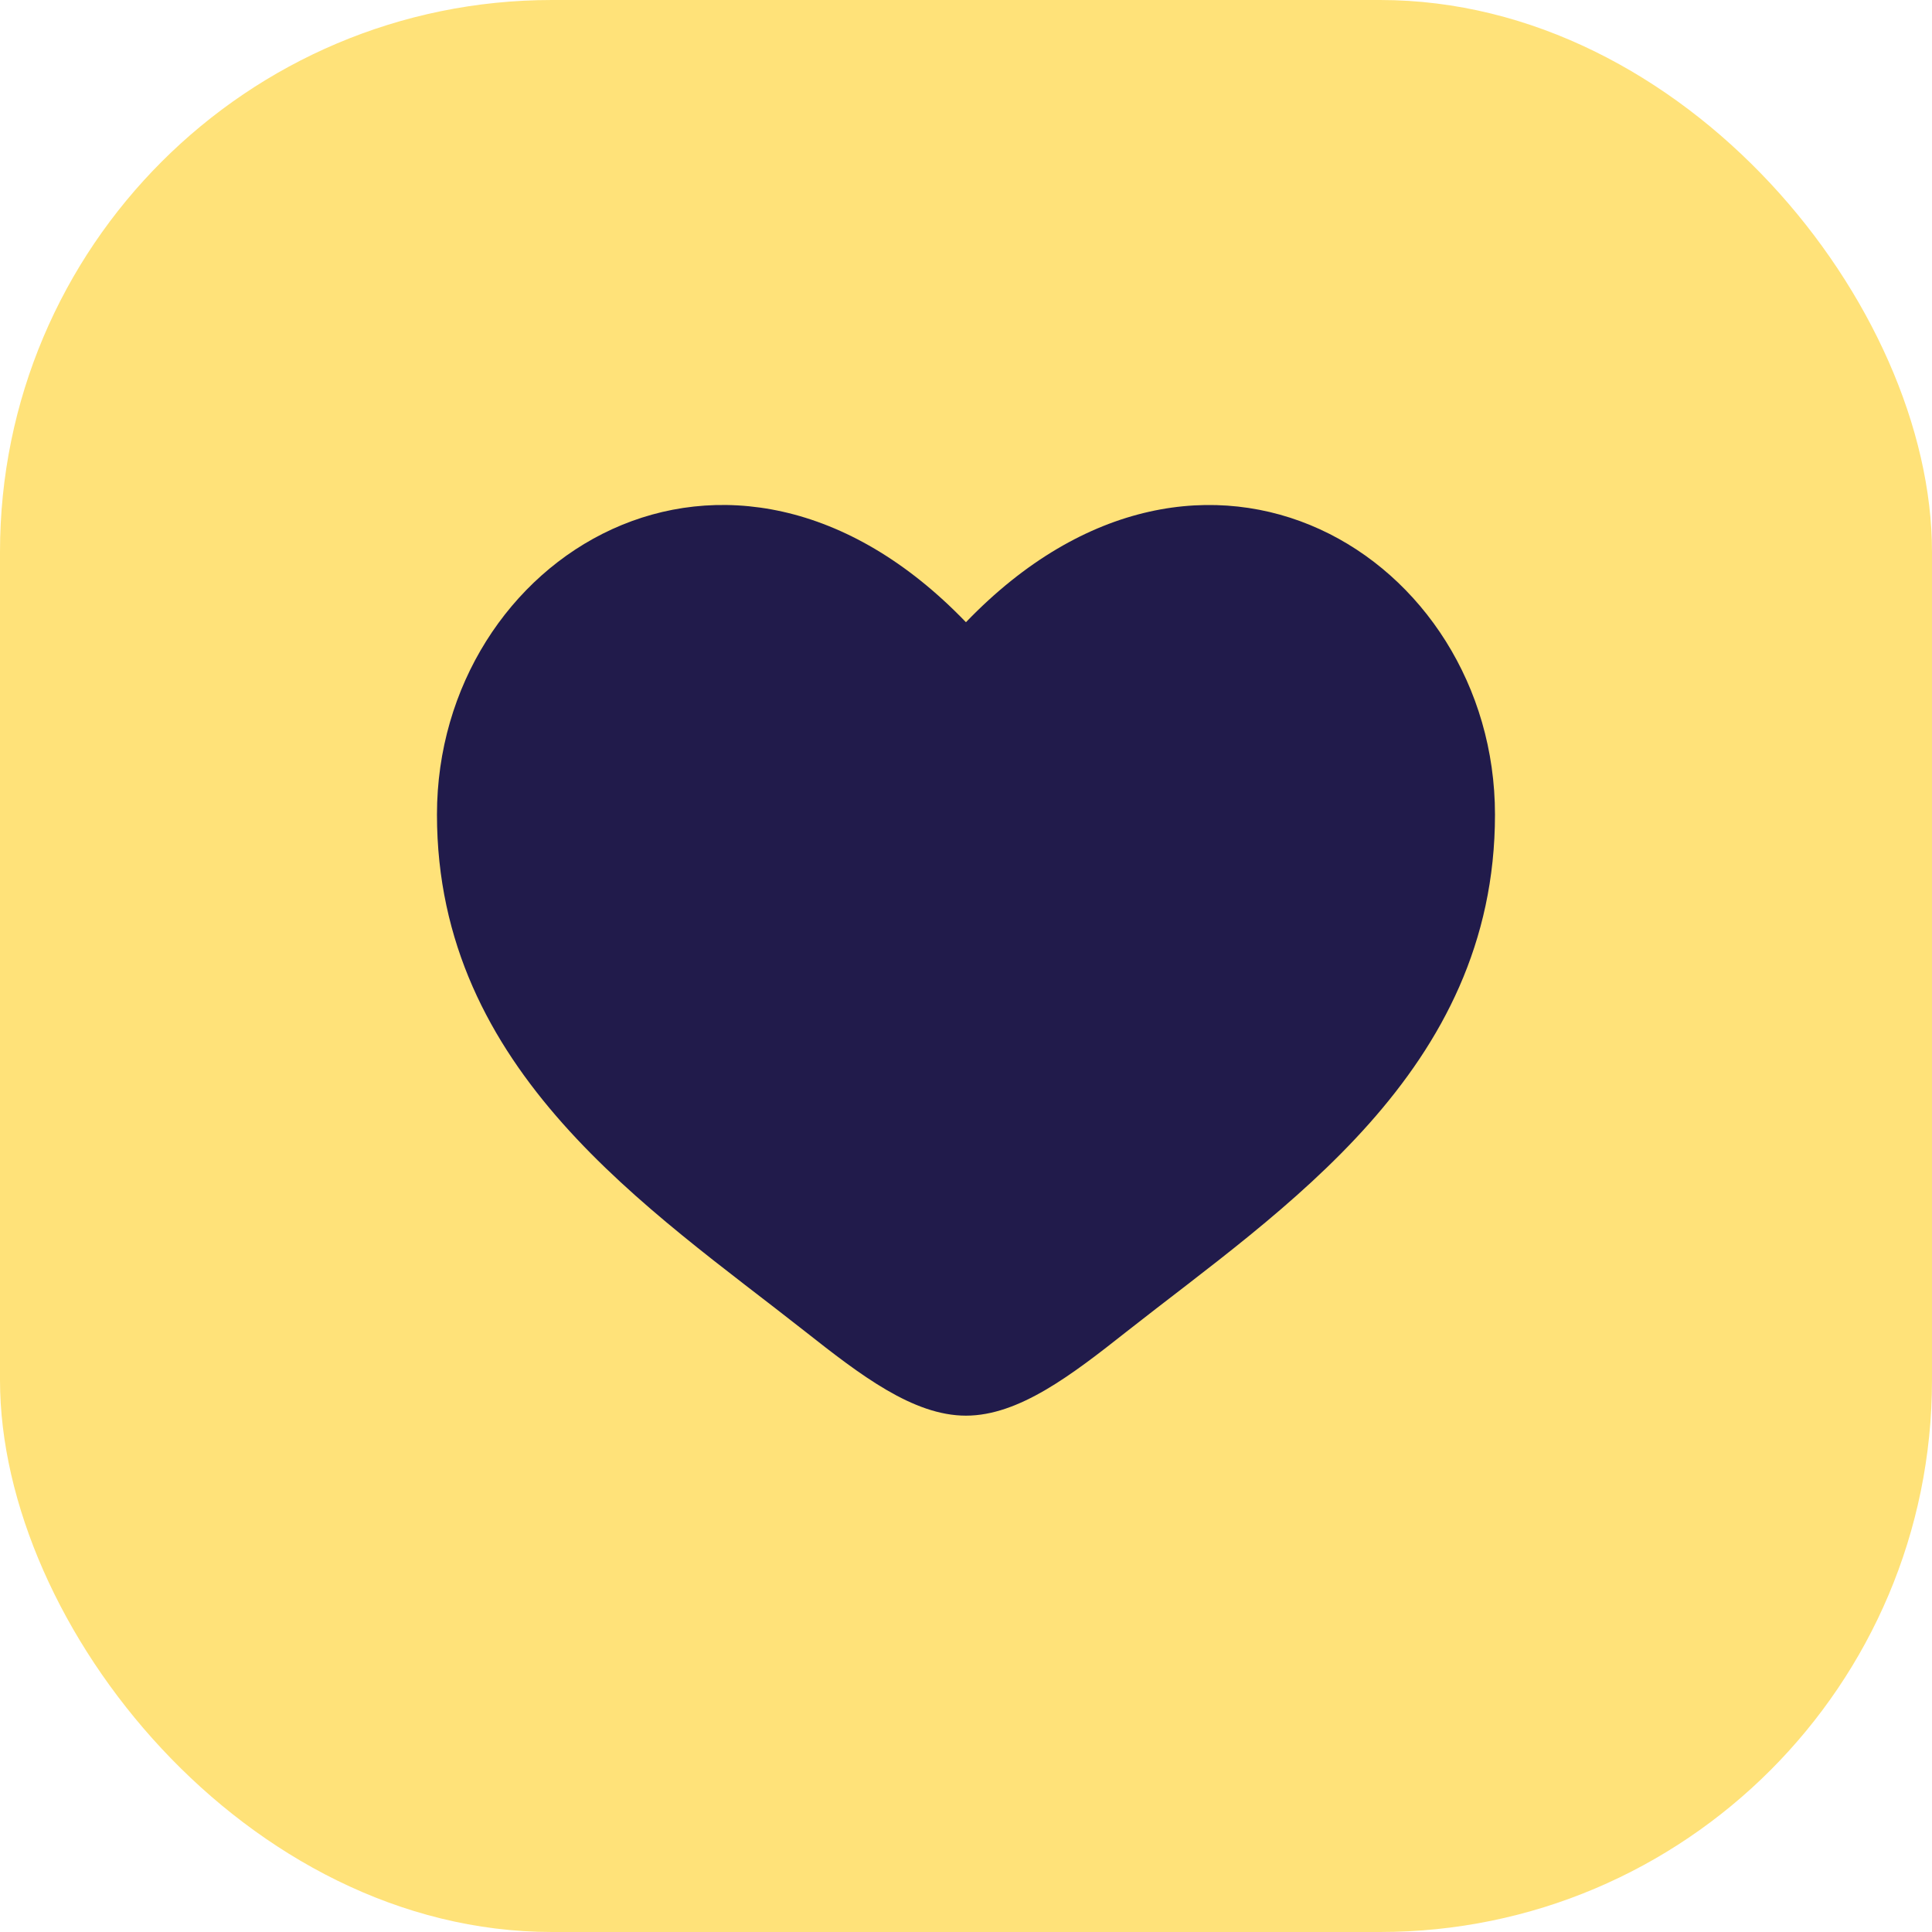
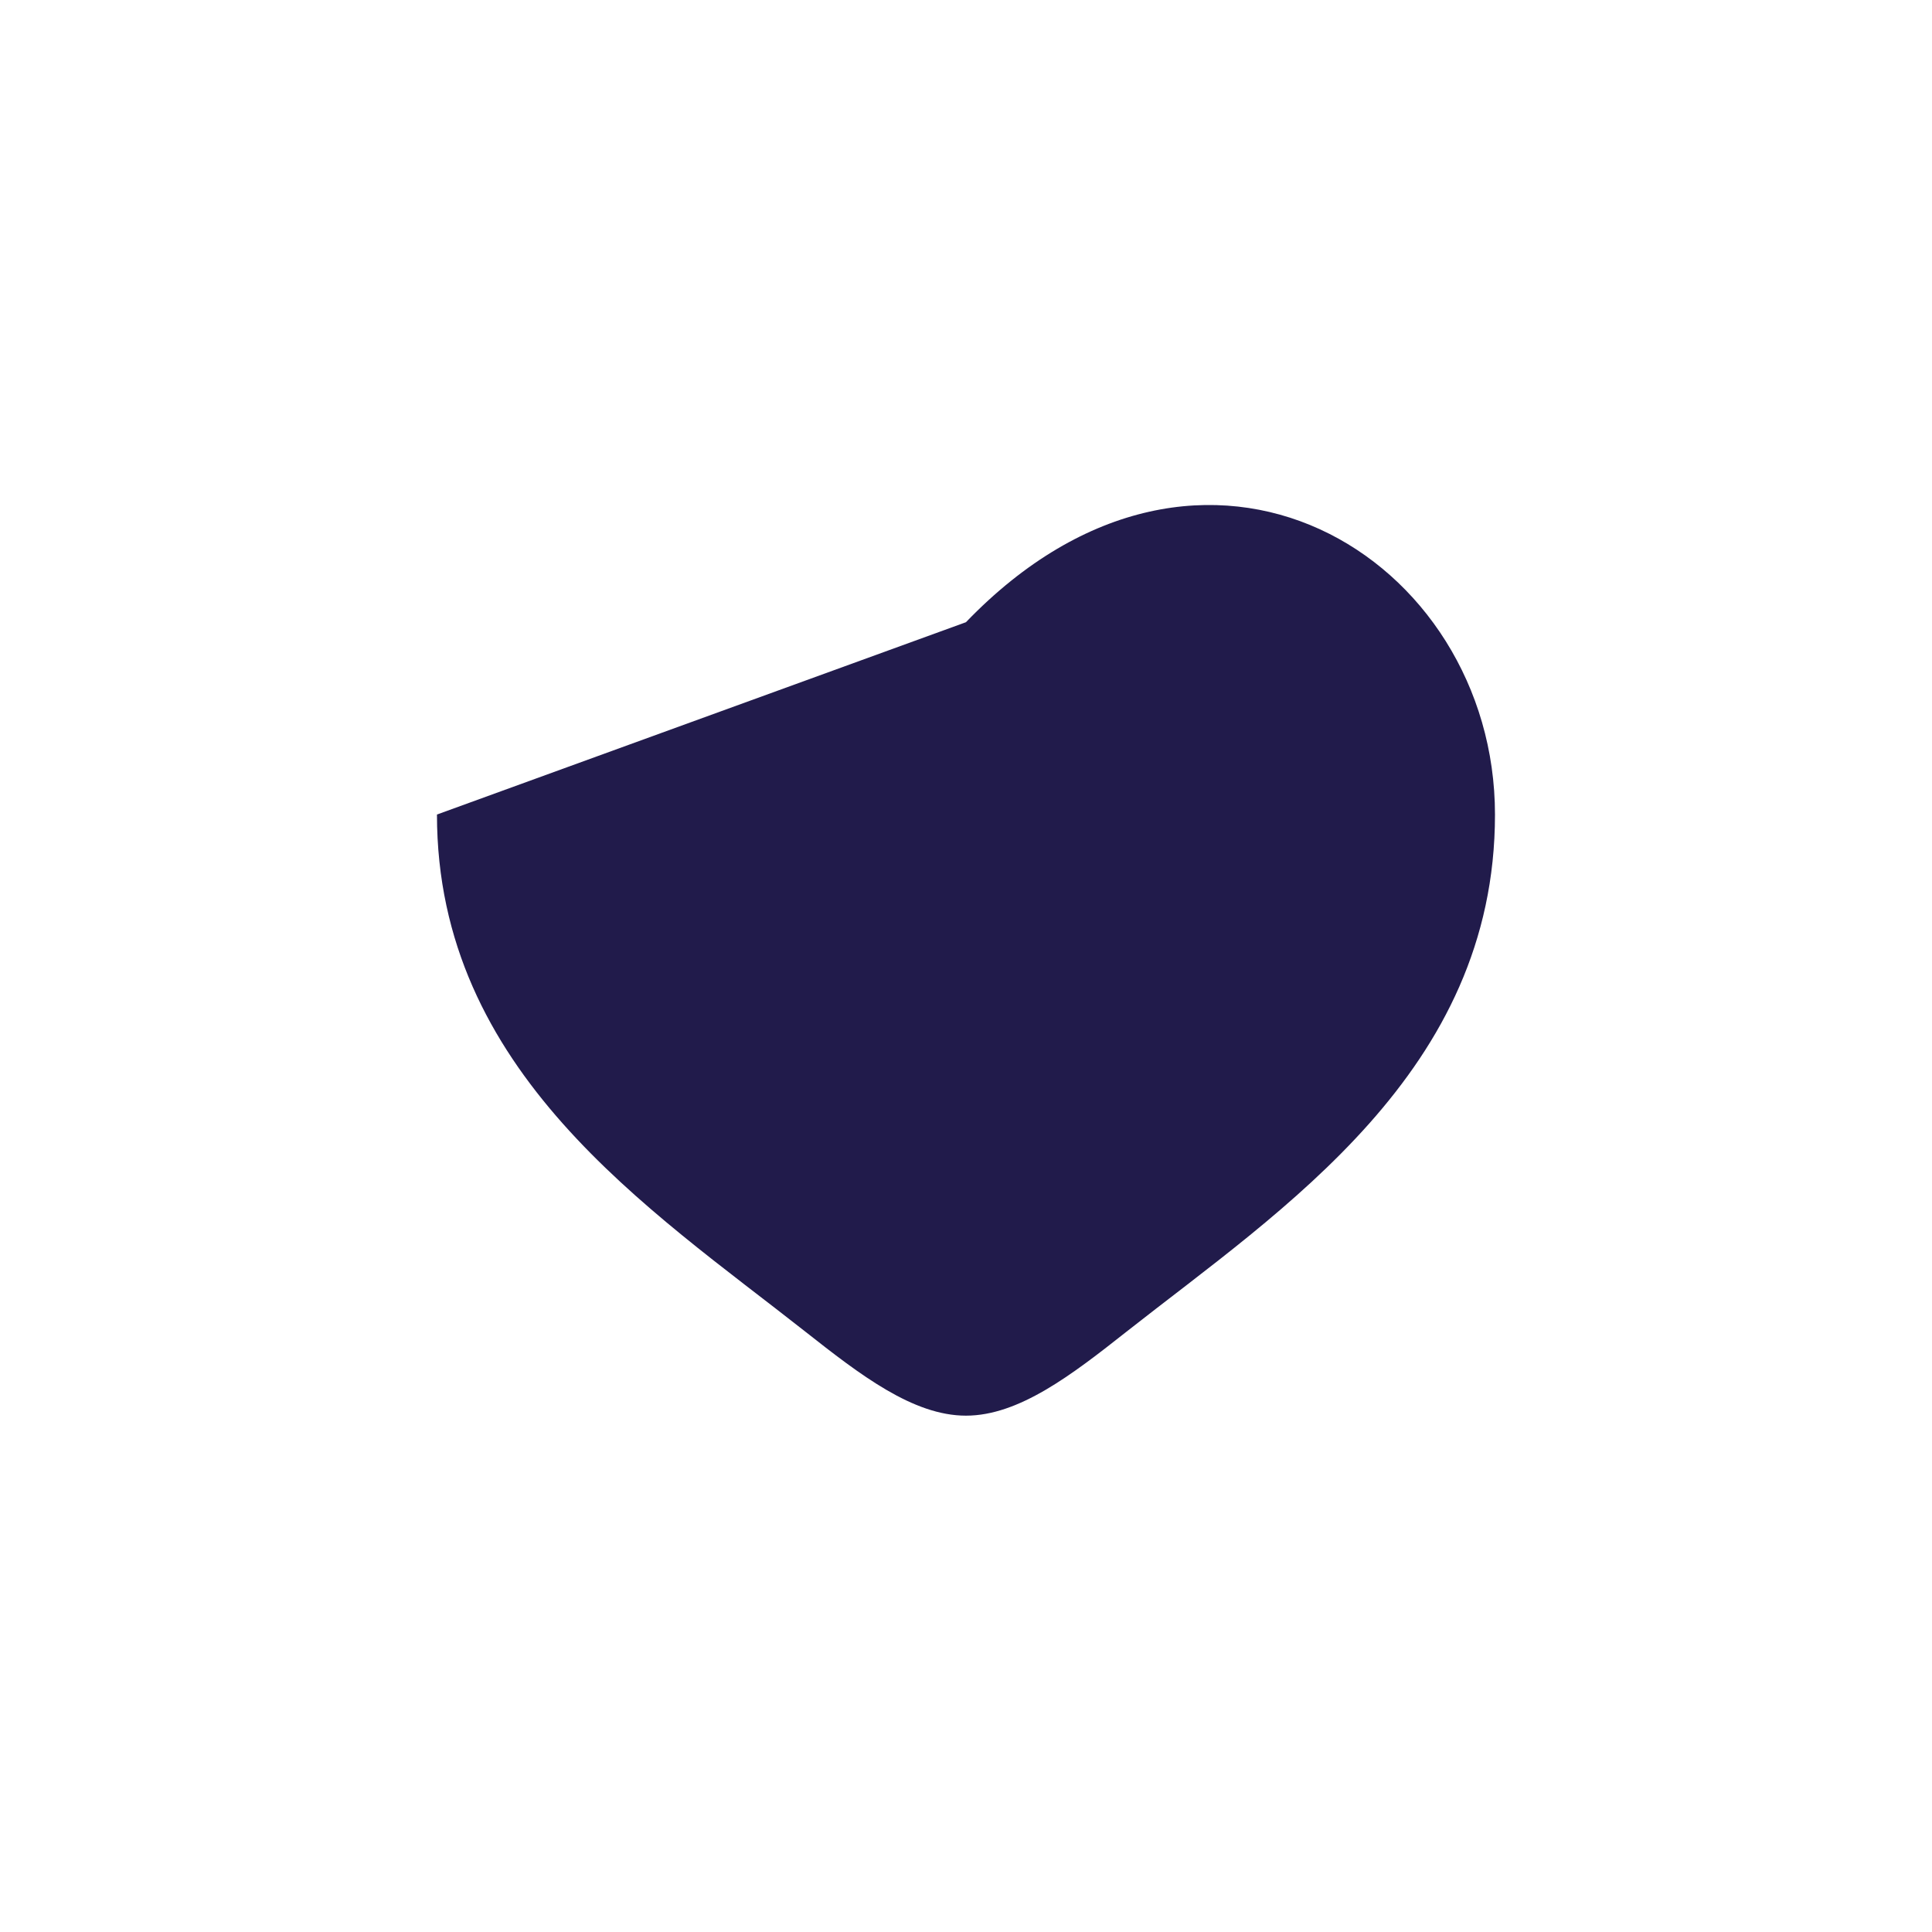
<svg xmlns="http://www.w3.org/2000/svg" width="35" height="35" viewBox="0 0 35 35" fill="none">
-   <rect width="35" height="35" rx="10" fill="#FFE279" />
-   <path d="M7.916 14.756C7.916 19.417 11.768 21.9 14.588 24.123C15.583 24.907 16.541 25.646 17.499 25.646C18.458 25.646 19.416 24.908 20.411 24.122C23.231 21.901 27.083 19.417 27.083 14.757C27.083 10.098 21.812 6.791 17.499 11.272C13.187 6.791 7.916 10.096 7.916 14.756Z" fill="#211B4B" />
+   <path d="M7.916 14.756C7.916 19.417 11.768 21.9 14.588 24.123C15.583 24.907 16.541 25.646 17.499 25.646C18.458 25.646 19.416 24.908 20.411 24.122C23.231 21.901 27.083 19.417 27.083 14.757C27.083 10.098 21.812 6.791 17.499 11.272Z" fill="#211B4B" />
</svg>